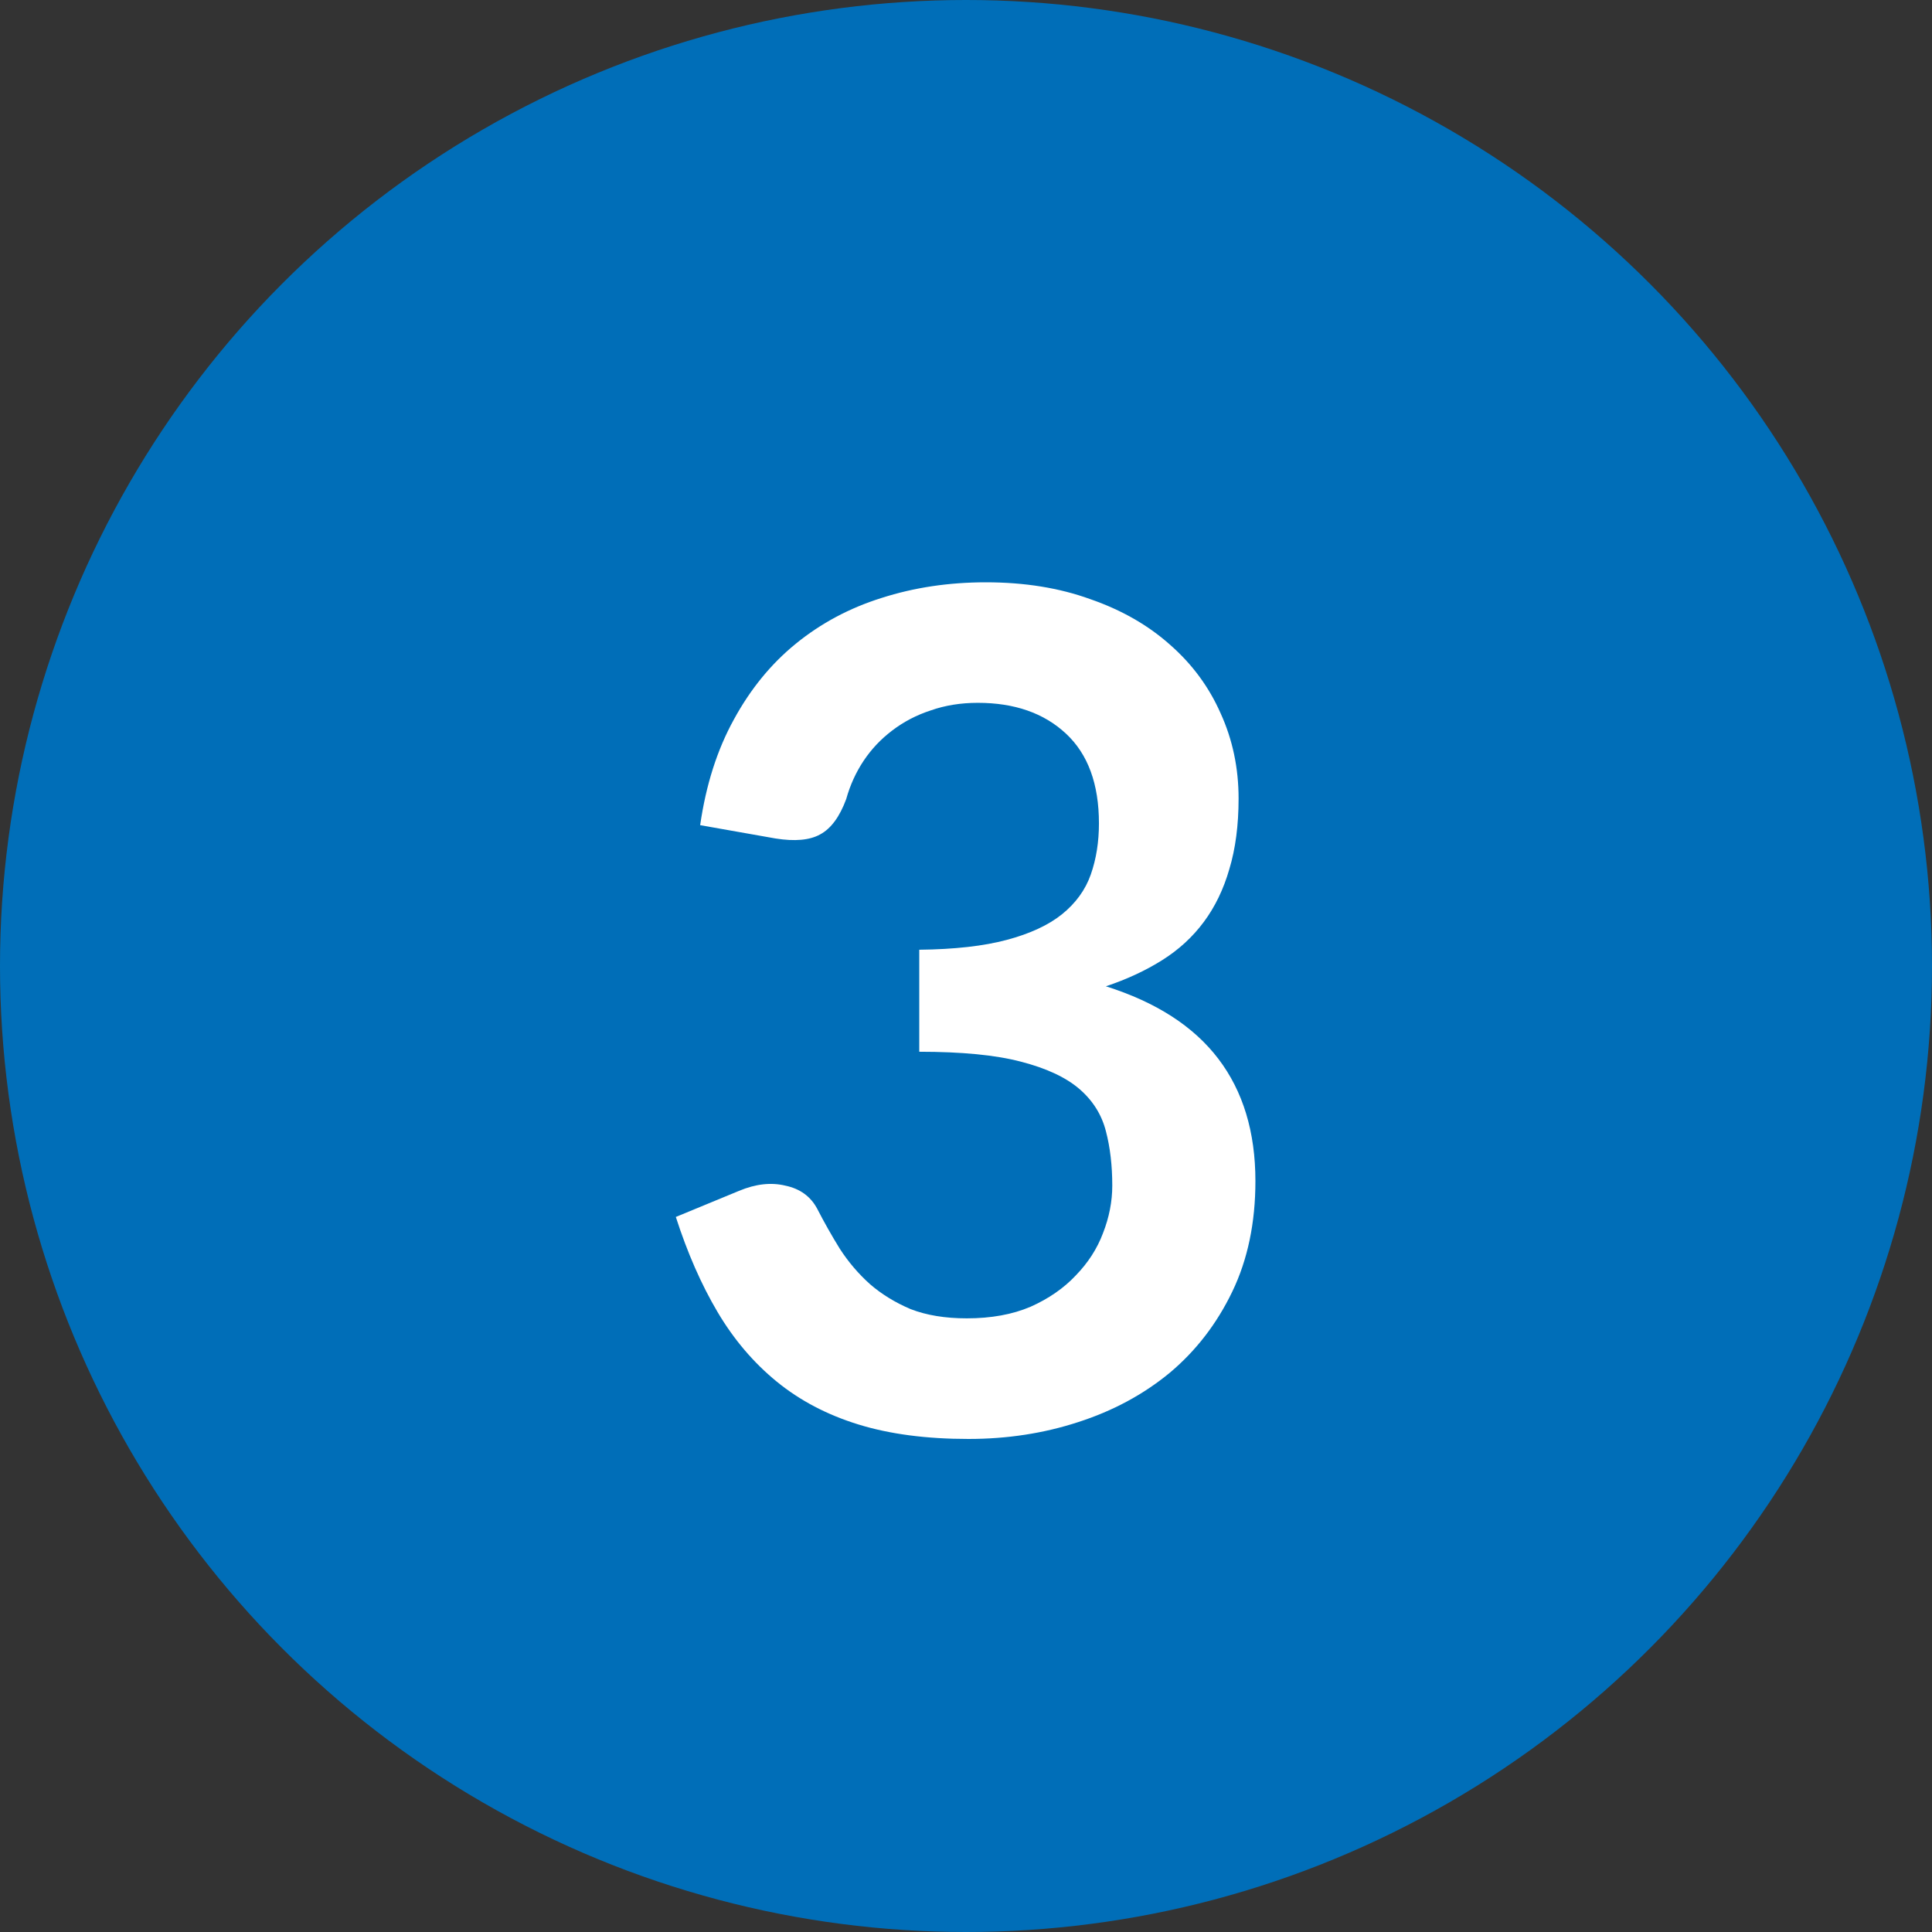
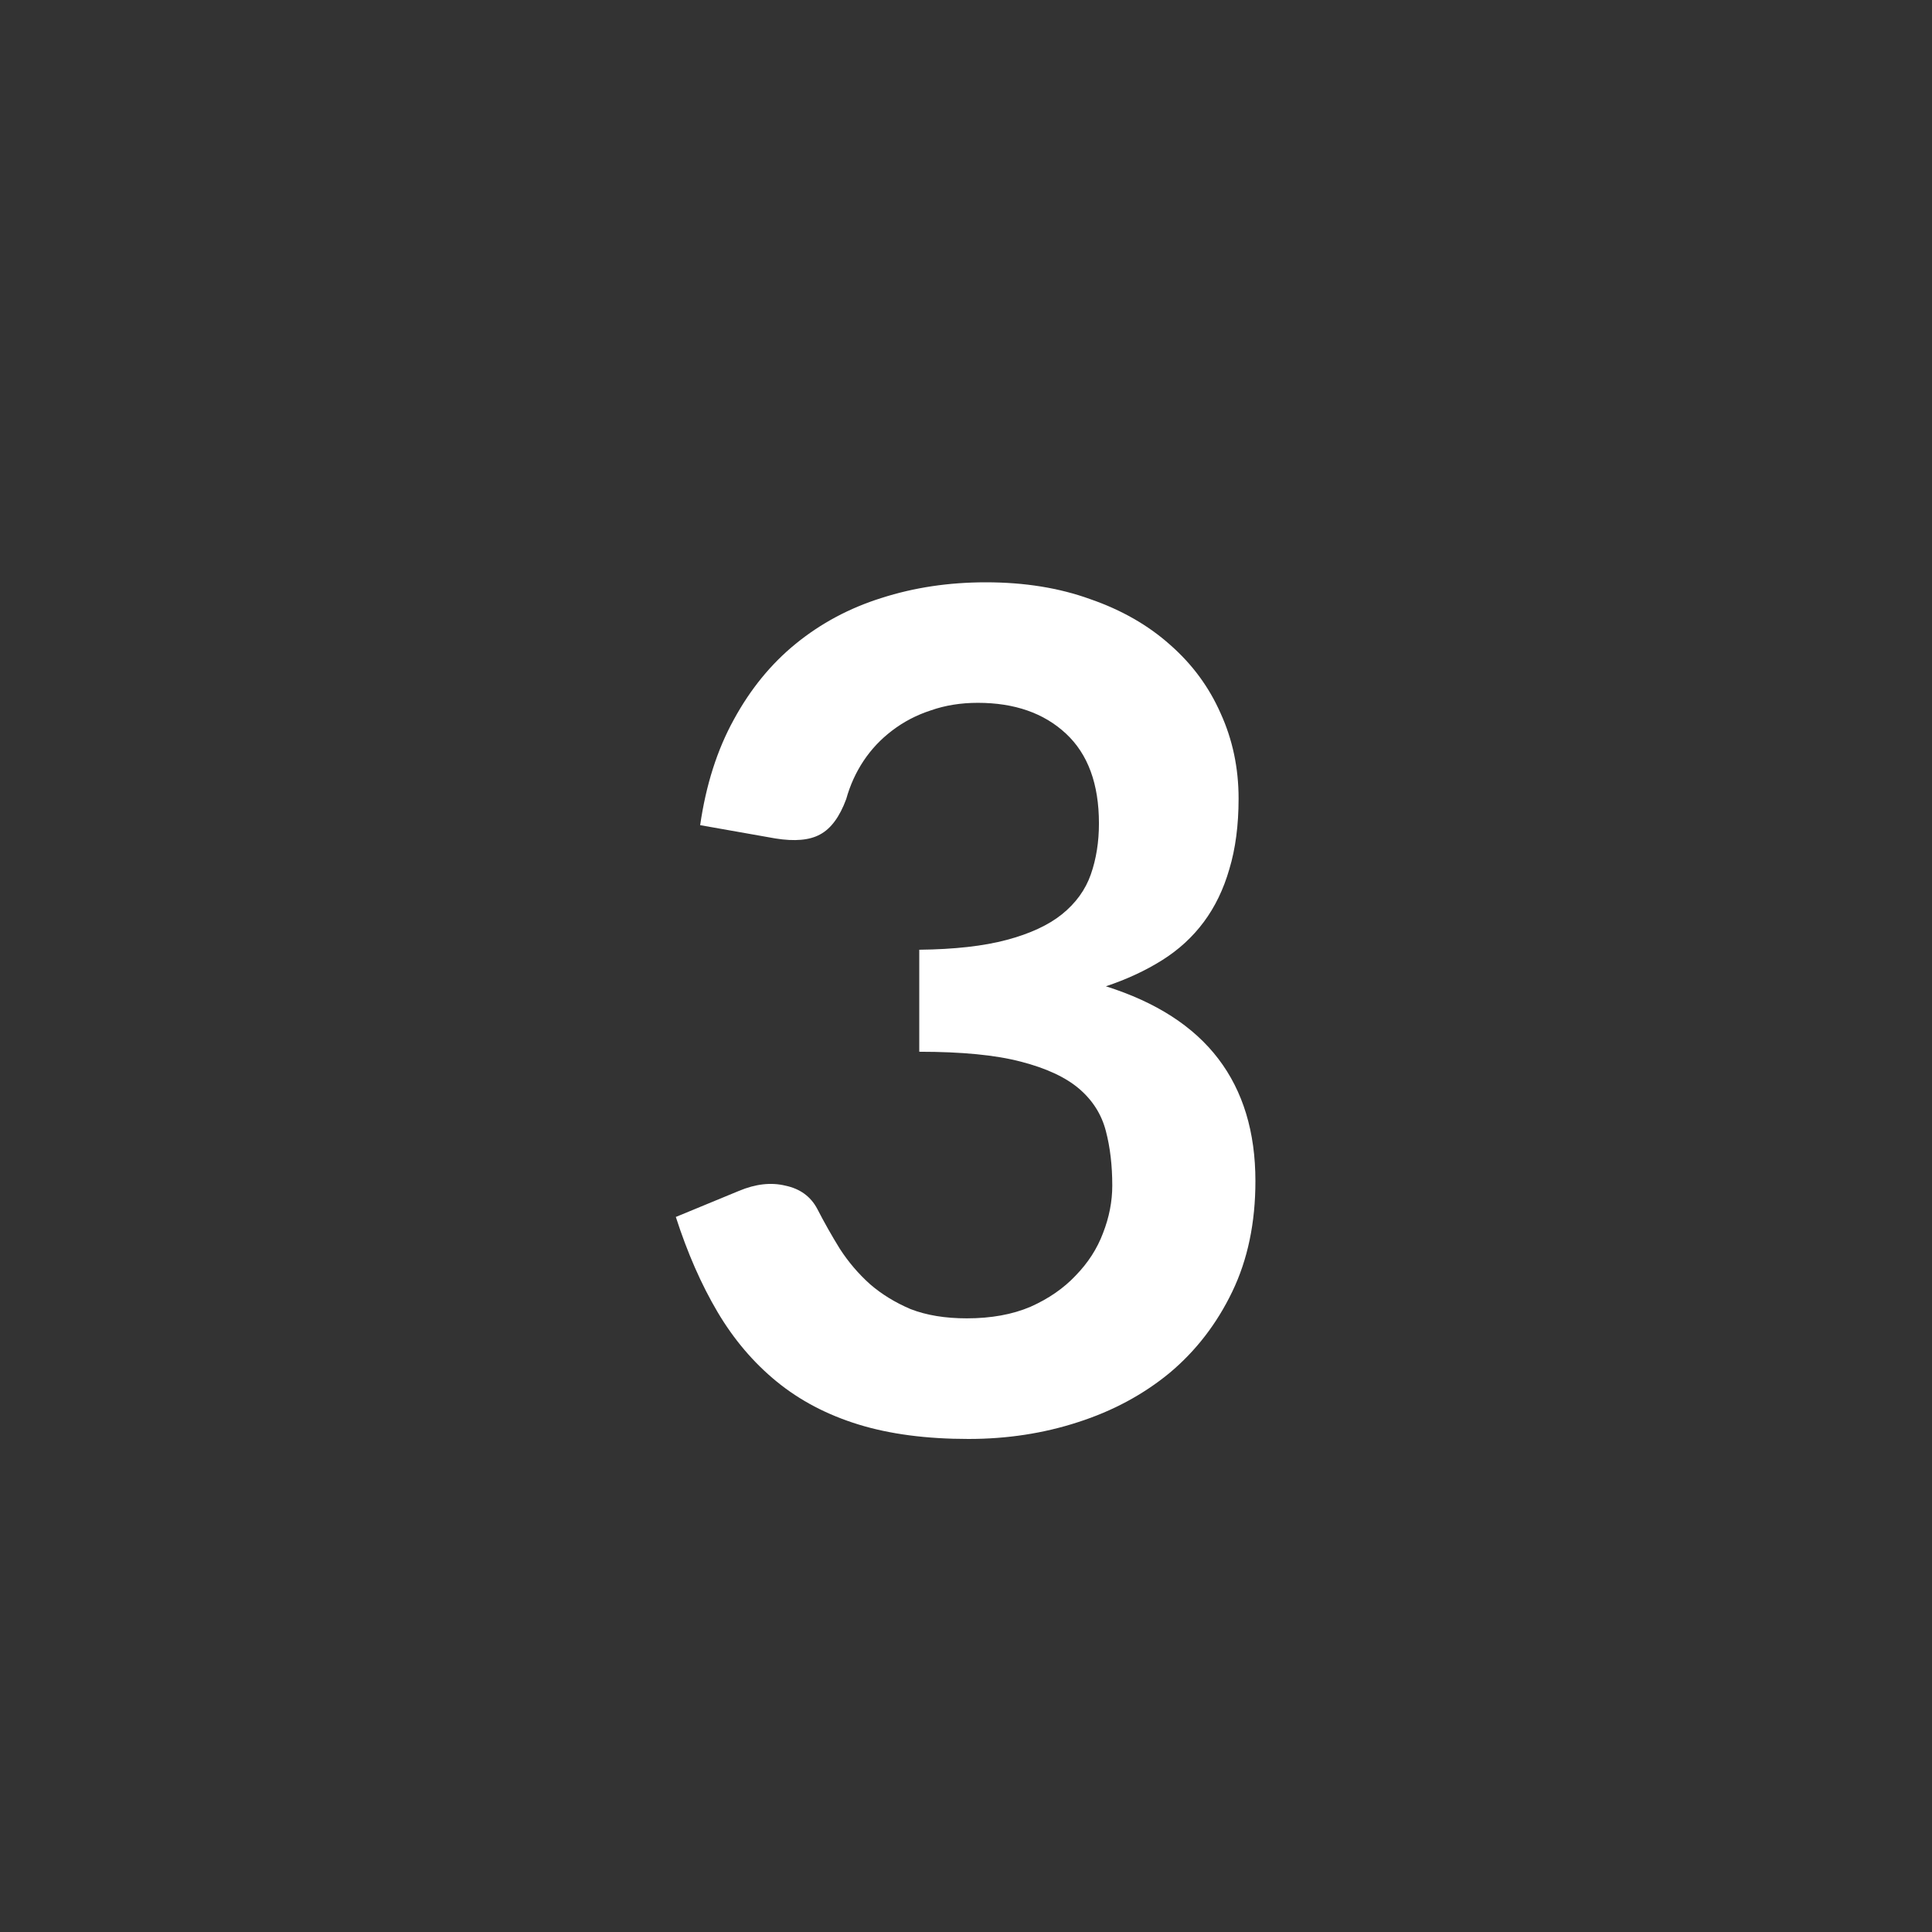
<svg xmlns="http://www.w3.org/2000/svg" version="1.1" id="Layer_1" x="0px" y="0px" width="100px" height="100px" viewBox="0 0 100 100" enable-background="new 0 0 100 100" xml:space="preserve">
  <rect x="0" y="0" width="100" height="100" fill="#333333" stroke="none" />
  <g>
-     <circle fill="#006EB8" cx="50" cy="50" r="50" />
    <path fill="#FFFFFF" d="M36.24,42.71c0.3-2.08,0.88-3.899,1.74-5.46c0.859-1.58,1.93-2.89,3.209-3.93   c1.301-1.06,2.78-1.85,4.44-2.37c1.68-0.54,3.48-0.81,5.4-0.81c2,0,3.8,0.29,5.399,0.87c1.62,0.56,3,1.35,4.141,2.369   c1.14,1,2.01,2.181,2.609,3.54c0.62,1.36,0.931,2.83,0.931,4.41c0,1.38-0.16,2.601-0.48,3.66c-0.3,1.04-0.74,1.95-1.32,2.73   C61.73,48.5,61.01,49.16,60.15,49.7c-0.86,0.54-1.83,0.99-2.91,1.351c2.6,0.82,4.54,2.07,5.819,3.75   c1.28,1.68,1.921,3.789,1.921,6.33c0,2.16-0.4,4.07-1.2,5.729c-0.8,1.66-1.88,3.06-3.24,4.2c-1.36,1.12-2.94,1.971-4.74,2.55   c-1.78,0.58-3.67,0.87-5.67,0.87c-2.18,0-4.08-0.25-5.7-0.75s-3.029-1.24-4.229-2.22s-2.22-2.181-3.061-3.601   c-0.84-1.42-1.56-3.06-2.159-4.92l3.27-1.35c0.86-0.36,1.66-0.45,2.4-0.27c0.76,0.159,1.31,0.56,1.649,1.199   c0.36,0.7,0.75,1.391,1.17,2.07c0.44,0.68,0.96,1.29,1.561,1.83c0.6,0.52,1.3,0.949,2.1,1.29c0.82,0.319,1.79,0.479,2.91,0.479   c1.26,0,2.36-0.199,3.3-0.6c0.94-0.42,1.72-0.96,2.34-1.62c0.641-0.66,1.11-1.39,1.41-2.19c0.32-0.819,0.48-1.64,0.48-2.459   c0-1.041-0.11-1.98-0.33-2.82c-0.221-0.86-0.681-1.59-1.38-2.19c-0.7-0.6-1.71-1.069-3.03-1.409c-1.3-0.341-3.05-0.511-5.25-0.511   v-5.28c1.82-0.02,3.33-0.189,4.53-0.51c1.199-0.32,2.149-0.76,2.85-1.32c0.72-0.58,1.22-1.27,1.5-2.069   c0.28-0.801,0.42-1.681,0.42-2.641c0-2.04-0.57-3.59-1.71-4.649c-1.14-1.061-2.66-1.591-4.56-1.591c-0.88,0-1.69,0.131-2.431,0.391   c-0.74,0.24-1.41,0.59-2.01,1.05c-0.58,0.44-1.07,0.96-1.47,1.56c-0.4,0.601-0.7,1.261-0.9,1.98c-0.34,0.92-0.79,1.53-1.35,1.83   c-0.54,0.3-1.311,0.37-2.311,0.21L36.24,42.71z" />
  </g>
</svg>